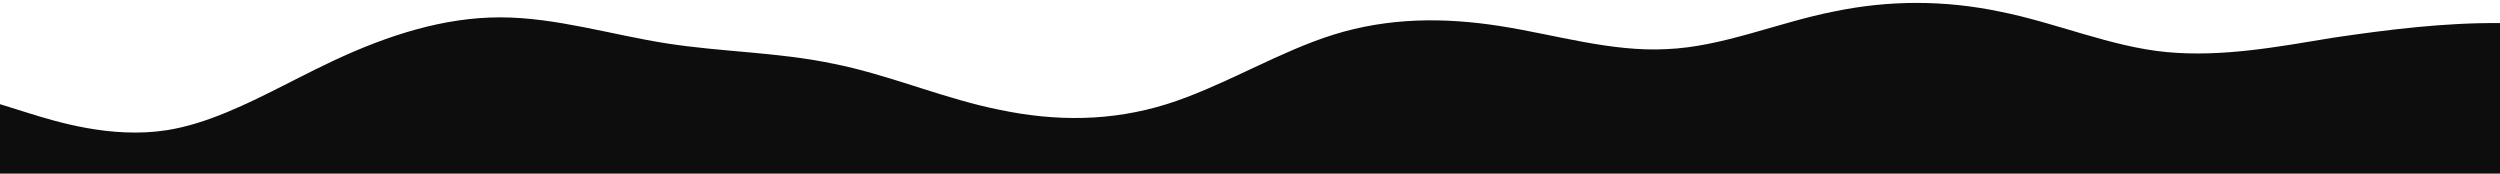
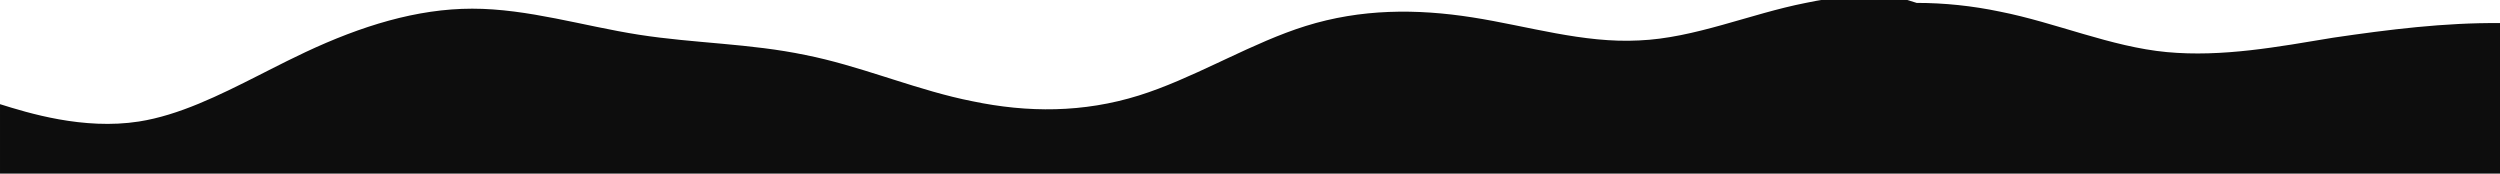
<svg xmlns="http://www.w3.org/2000/svg" width="100%" height="100%" viewBox="0 0 6000 417" version="1.1" xml:space="preserve" style="fill-rule:evenodd;clip-rule:evenodd;stroke-linejoin:round;stroke-miterlimit:2;">
-   <path d="M4600,6.979c66.667,0 133.333,6.979 200,20.938c133.333,26.25 266.667,84.583 400,97.083c133.333,12.5 266.667,-12.5 400,-34.583c133.333,-19.584 266.667,-36.25 400,-35l0,361.25l-6000,-0l0,-166.667l66.667,20.833c66.666,20.834 200,62.5 333.333,41.667c95.827,-14.973 191.653,-62.229 287.5,-110.842l25,-12.691c29.18,-14.8 58.34,-29.465 87.5,-43.134c133.333,-62.5 266.667,-104.166 400,-104.166c133.333,-0 266.667,41.666 400,62.5c133.333,20.833 266.667,20.833 400,48.75c62.493,12.303 124.987,31.654 187.5,51.453l25,7.926c62.513,19.799 125.007,39.151 187.5,51.454c133.333,27.917 266.667,27.917 400,-13.75c62.493,-19.529 124.987,-48.212 187.5,-77.477l25,-11.713c62.513,-29.265 125.007,-57.947 187.5,-77.477c133.333,-41.666 266.667,-41.666 400,-20.833c133.333,20.833 266.667,62.5 400,55.417c133.333,-5.417 266.667,-63.75 400,-90c66.667,-13.959 133.333,-20.938 200,-20.938Z" style="fill:#0d0d0d;fill-rule:nonzero;" />
+   <path d="M4600,6.979c66.667,0 133.333,6.979 200,20.938c133.333,26.25 266.667,84.583 400,97.083c133.333,12.5 266.667,-12.5 400,-34.583c133.333,-19.584 266.667,-36.25 400,-35l0,361.25l-6000,-0l0,-166.667c66.666,20.834 200,62.5 333.333,41.667c95.827,-14.973 191.653,-62.229 287.5,-110.842l25,-12.691c29.18,-14.8 58.34,-29.465 87.5,-43.134c133.333,-62.5 266.667,-104.166 400,-104.166c133.333,-0 266.667,41.666 400,62.5c133.333,20.833 266.667,20.833 400,48.75c62.493,12.303 124.987,31.654 187.5,51.453l25,7.926c62.513,19.799 125.007,39.151 187.5,51.454c133.333,27.917 266.667,27.917 400,-13.75c62.493,-19.529 124.987,-48.212 187.5,-77.477l25,-11.713c62.513,-29.265 125.007,-57.947 187.5,-77.477c133.333,-41.666 266.667,-41.666 400,-20.833c133.333,20.833 266.667,62.5 400,55.417c133.333,-5.417 266.667,-63.75 400,-90c66.667,-13.959 133.333,-20.938 200,-20.938Z" style="fill:#0d0d0d;fill-rule:nonzero;" />
</svg>